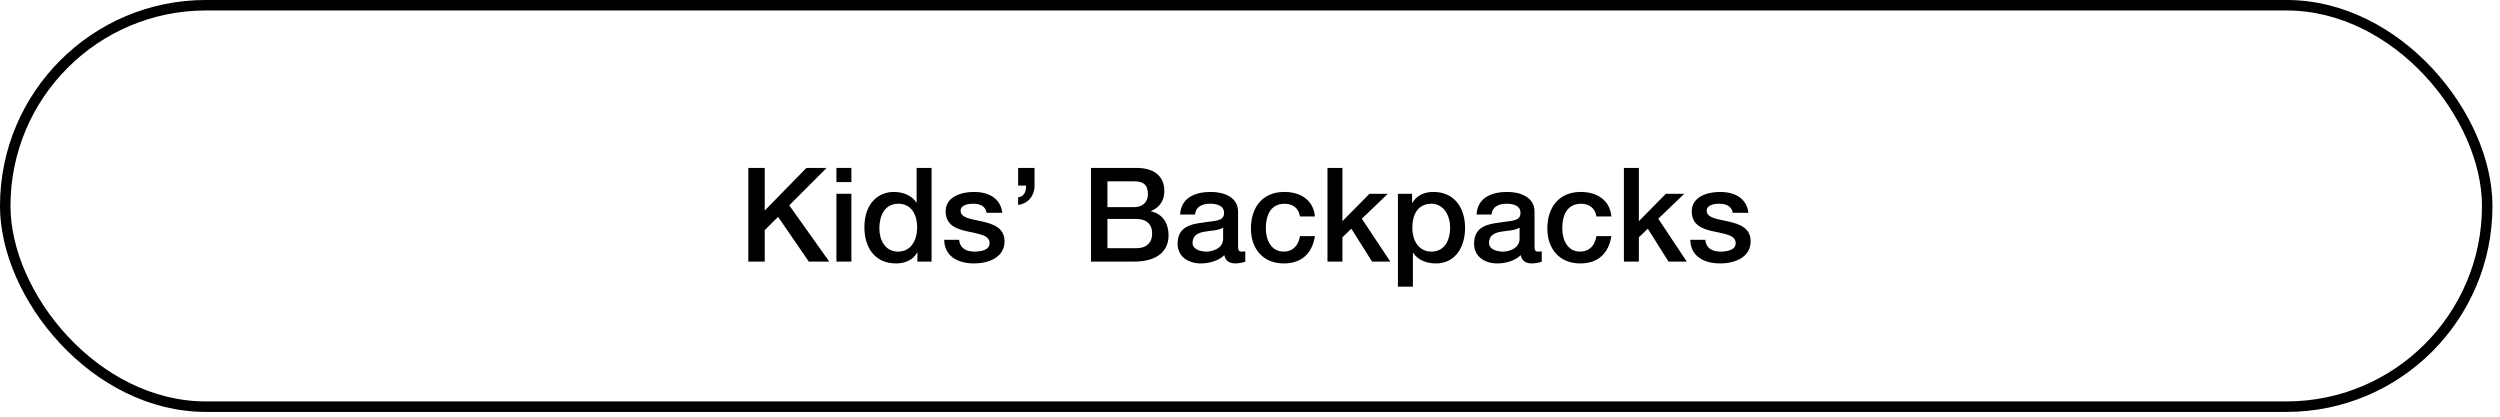
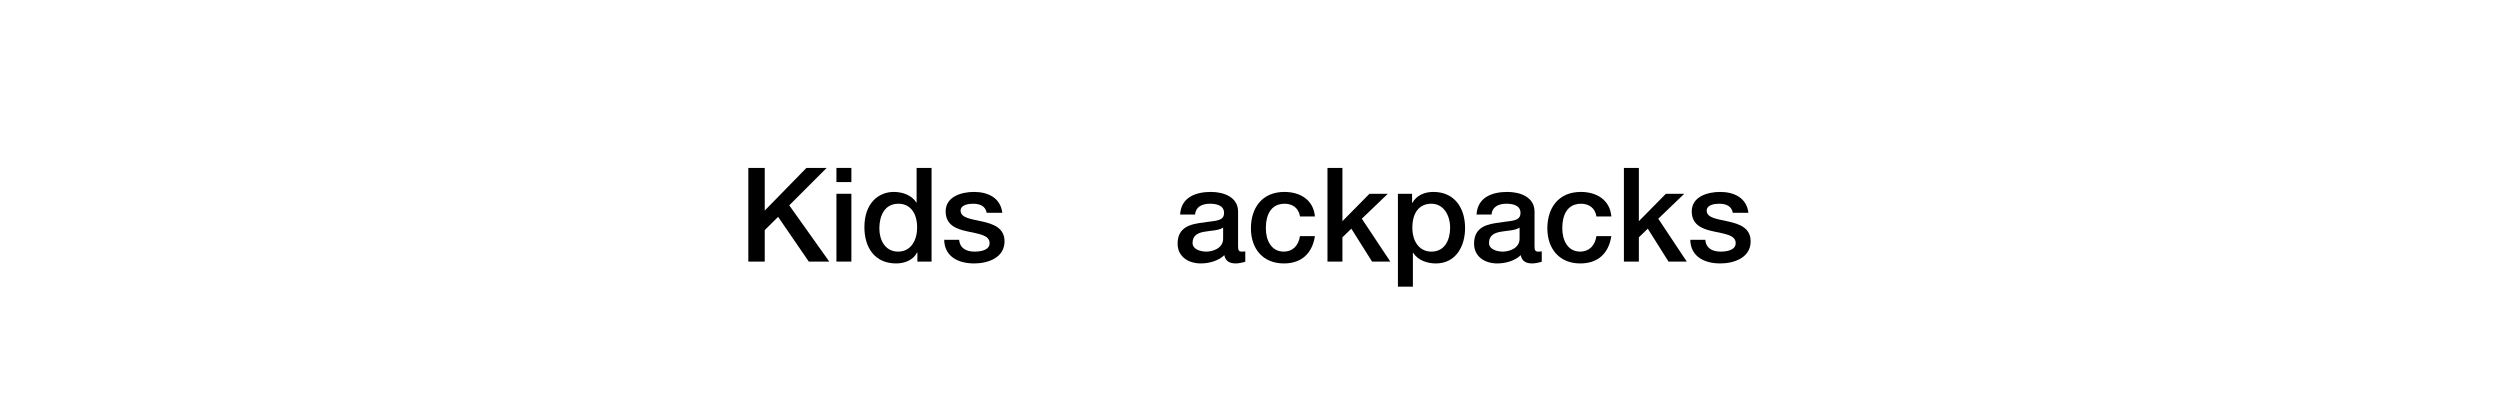
<svg xmlns="http://www.w3.org/2000/svg" fill="none" height="100%" overflow="visible" preserveAspectRatio="none" style="display: block;" viewBox="0 0 96 16" width="100%">
  <g id="Buttons">
    <g id="button">
-       <rect height="15.415" id="Rectangle 2" rx="7.707" stroke="black" stroke-width="0.403" width="95.308" x="0.201" y="0.201" />
      <g id="Mobile Button">
        <path d="M28.736 10.045V6.448H29.366V8.085L30.967 6.448H31.743L30.307 7.884L31.844 10.045H31.058L29.879 8.327L29.366 8.836V10.045H28.736Z" fill="black" />
        <path d="M32.119 10.045V7.441H32.693V10.045H32.119ZM32.119 6.992V6.448H32.693V6.992H32.119Z" fill="black" />
        <path d="M33.767 8.771C33.767 9.219 33.989 9.662 34.487 9.662C35.001 9.662 35.218 9.194 35.218 8.74C35.218 8.166 34.941 7.823 34.498 7.823C33.959 7.823 33.767 8.302 33.767 8.771ZM35.772 6.448V10.045H35.228V9.692H35.218C35.067 9.99 34.739 10.116 34.412 10.116C33.591 10.116 33.193 9.506 33.193 8.725C33.193 7.783 33.752 7.37 34.321 7.37C34.649 7.37 35.011 7.491 35.188 7.778H35.198V6.448H35.772Z" fill="black" />
        <path d="M36.257 9.209H36.831C36.862 9.541 37.114 9.662 37.421 9.662C37.637 9.662 38.015 9.617 38 9.32C37.985 9.017 37.567 8.982 37.149 8.886C36.726 8.796 36.313 8.645 36.313 8.116C36.313 7.546 36.927 7.37 37.401 7.37C37.935 7.37 38.418 7.592 38.489 8.171H37.889C37.839 7.899 37.612 7.823 37.36 7.823C37.194 7.823 36.887 7.864 36.887 8.09C36.887 8.373 37.31 8.413 37.733 8.509C38.151 8.604 38.574 8.755 38.574 9.269C38.574 9.889 37.95 10.116 37.411 10.116C36.756 10.116 36.267 9.823 36.257 9.209Z" fill="black" />
-         <path d="M39.096 7.869V7.577C39.338 7.546 39.403 7.35 39.403 7.128H39.096V6.448H39.726V7.128C39.726 7.516 39.484 7.818 39.096 7.869Z" fill="black" />
-         <path d="M42.525 8.408V9.531H43.638C44.021 9.531 44.242 9.325 44.242 8.962C44.242 8.609 44.021 8.408 43.638 8.408H42.525ZM41.895 10.045V6.448H43.643C44.288 6.448 44.711 6.74 44.711 7.34C44.711 7.703 44.525 7.965 44.197 8.106V8.116C44.635 8.211 44.872 8.554 44.872 9.043C44.872 9.607 44.479 10.045 43.547 10.045H41.895ZM42.525 6.962V7.954H43.552C43.855 7.954 44.081 7.778 44.081 7.456C44.081 7.093 43.895 6.962 43.552 6.962H42.525Z" fill="black" />
        <path d="M46.968 9.168V8.74C46.792 8.856 46.515 8.851 46.263 8.896C46.016 8.937 45.794 9.027 45.794 9.33C45.794 9.587 46.122 9.662 46.323 9.662C46.575 9.662 46.968 9.531 46.968 9.168ZM47.542 8.126V9.466C47.542 9.607 47.573 9.662 47.678 9.662C47.714 9.662 47.759 9.662 47.819 9.652V10.05C47.734 10.08 47.553 10.116 47.457 10.116C47.225 10.116 47.059 10.035 47.014 9.798C46.787 10.02 46.419 10.116 46.112 10.116C45.643 10.116 45.22 9.864 45.22 9.355C45.22 8.705 45.739 8.599 46.223 8.544C46.636 8.468 47.004 8.514 47.004 8.176C47.004 7.879 46.696 7.823 46.465 7.823C46.142 7.823 45.915 7.954 45.89 8.237H45.316C45.356 7.567 45.925 7.37 46.5 7.37C47.008 7.37 47.542 7.577 47.542 8.126Z" fill="black" />
        <path d="M50.493 8.312H49.919C49.873 7.995 49.641 7.823 49.324 7.823C49.027 7.823 48.609 7.98 48.609 8.771C48.609 9.204 48.8 9.662 49.299 9.662C49.631 9.662 49.863 9.44 49.919 9.068H50.493C50.387 9.743 49.969 10.116 49.299 10.116C48.483 10.116 48.035 9.536 48.035 8.771C48.035 7.985 48.463 7.37 49.319 7.37C49.923 7.37 50.437 7.672 50.493 8.312Z" fill="black" />
        <path d="M50.975 10.045V6.448H51.549V8.493L52.587 7.441H53.292L52.294 8.398L53.388 10.045H52.687L51.891 8.781L51.549 9.113V10.045H50.975Z" fill="black" />
        <path d="M55.685 8.745C55.685 8.272 55.438 7.823 54.965 7.823C54.481 7.823 54.234 8.191 54.234 8.745C54.234 9.269 54.501 9.662 54.965 9.662C55.489 9.662 55.685 9.199 55.685 8.745ZM53.68 11.007V7.441H54.224V7.793H54.234C54.396 7.496 54.708 7.37 55.04 7.37C55.861 7.37 56.259 7.995 56.259 8.755C56.259 9.456 55.907 10.116 55.136 10.116C54.804 10.116 54.446 9.995 54.265 9.707H54.255V11.007H53.68Z" fill="black" />
        <path d="M58.352 9.168V8.74C58.175 8.856 57.898 8.851 57.646 8.896C57.4 8.937 57.178 9.027 57.178 9.33C57.178 9.587 57.505 9.662 57.707 9.662C57.959 9.662 58.352 9.531 58.352 9.168ZM58.926 8.126V9.466C58.926 9.607 58.956 9.662 59.062 9.662C59.097 9.662 59.142 9.662 59.203 9.652V10.05C59.117 10.08 58.936 10.116 58.84 10.116C58.608 10.116 58.442 10.035 58.397 9.798C58.17 10.02 57.803 10.116 57.495 10.116C57.027 10.116 56.604 9.864 56.604 9.355C56.604 8.705 57.123 8.599 57.606 8.544C58.019 8.468 58.387 8.514 58.387 8.176C58.387 7.879 58.08 7.823 57.848 7.823C57.526 7.823 57.299 7.954 57.274 8.237H56.699C56.74 7.567 57.309 7.37 57.883 7.37C58.392 7.37 58.926 7.577 58.926 8.126Z" fill="black" />
        <path d="M61.876 8.312H61.302C61.257 7.995 61.025 7.823 60.707 7.823C60.41 7.823 59.992 7.98 59.992 8.771C59.992 9.204 60.184 9.662 60.682 9.662C61.015 9.662 61.246 9.44 61.302 9.068H61.876C61.77 9.743 61.352 10.116 60.682 10.116C59.866 10.116 59.418 9.536 59.418 8.771C59.418 7.985 59.846 7.37 60.702 7.37C61.307 7.37 61.821 7.672 61.876 8.312Z" fill="black" />
        <path d="M62.358 10.045V6.448H62.932V8.493L63.97 7.441H64.675L63.678 8.398L64.771 10.045H64.071L63.275 8.781L62.932 9.113V10.045H62.358Z" fill="black" />
        <path d="M64.907 9.209H65.482C65.512 9.541 65.764 9.662 66.071 9.662C66.288 9.662 66.665 9.617 66.65 9.32C66.635 9.017 66.217 8.982 65.799 8.886C65.376 8.796 64.963 8.645 64.963 8.116C64.963 7.546 65.578 7.37 66.051 7.37C66.585 7.37 67.069 7.592 67.139 8.171H66.54C66.489 7.899 66.263 7.823 66.011 7.823C65.844 7.823 65.537 7.864 65.537 8.09C65.537 8.373 65.96 8.413 66.383 8.509C66.802 8.604 67.225 8.755 67.225 9.269C67.225 9.889 66.6 10.116 66.061 10.116C65.406 10.116 64.918 9.823 64.907 9.209Z" fill="black" />
      </g>
    </g>
  </g>
</svg>